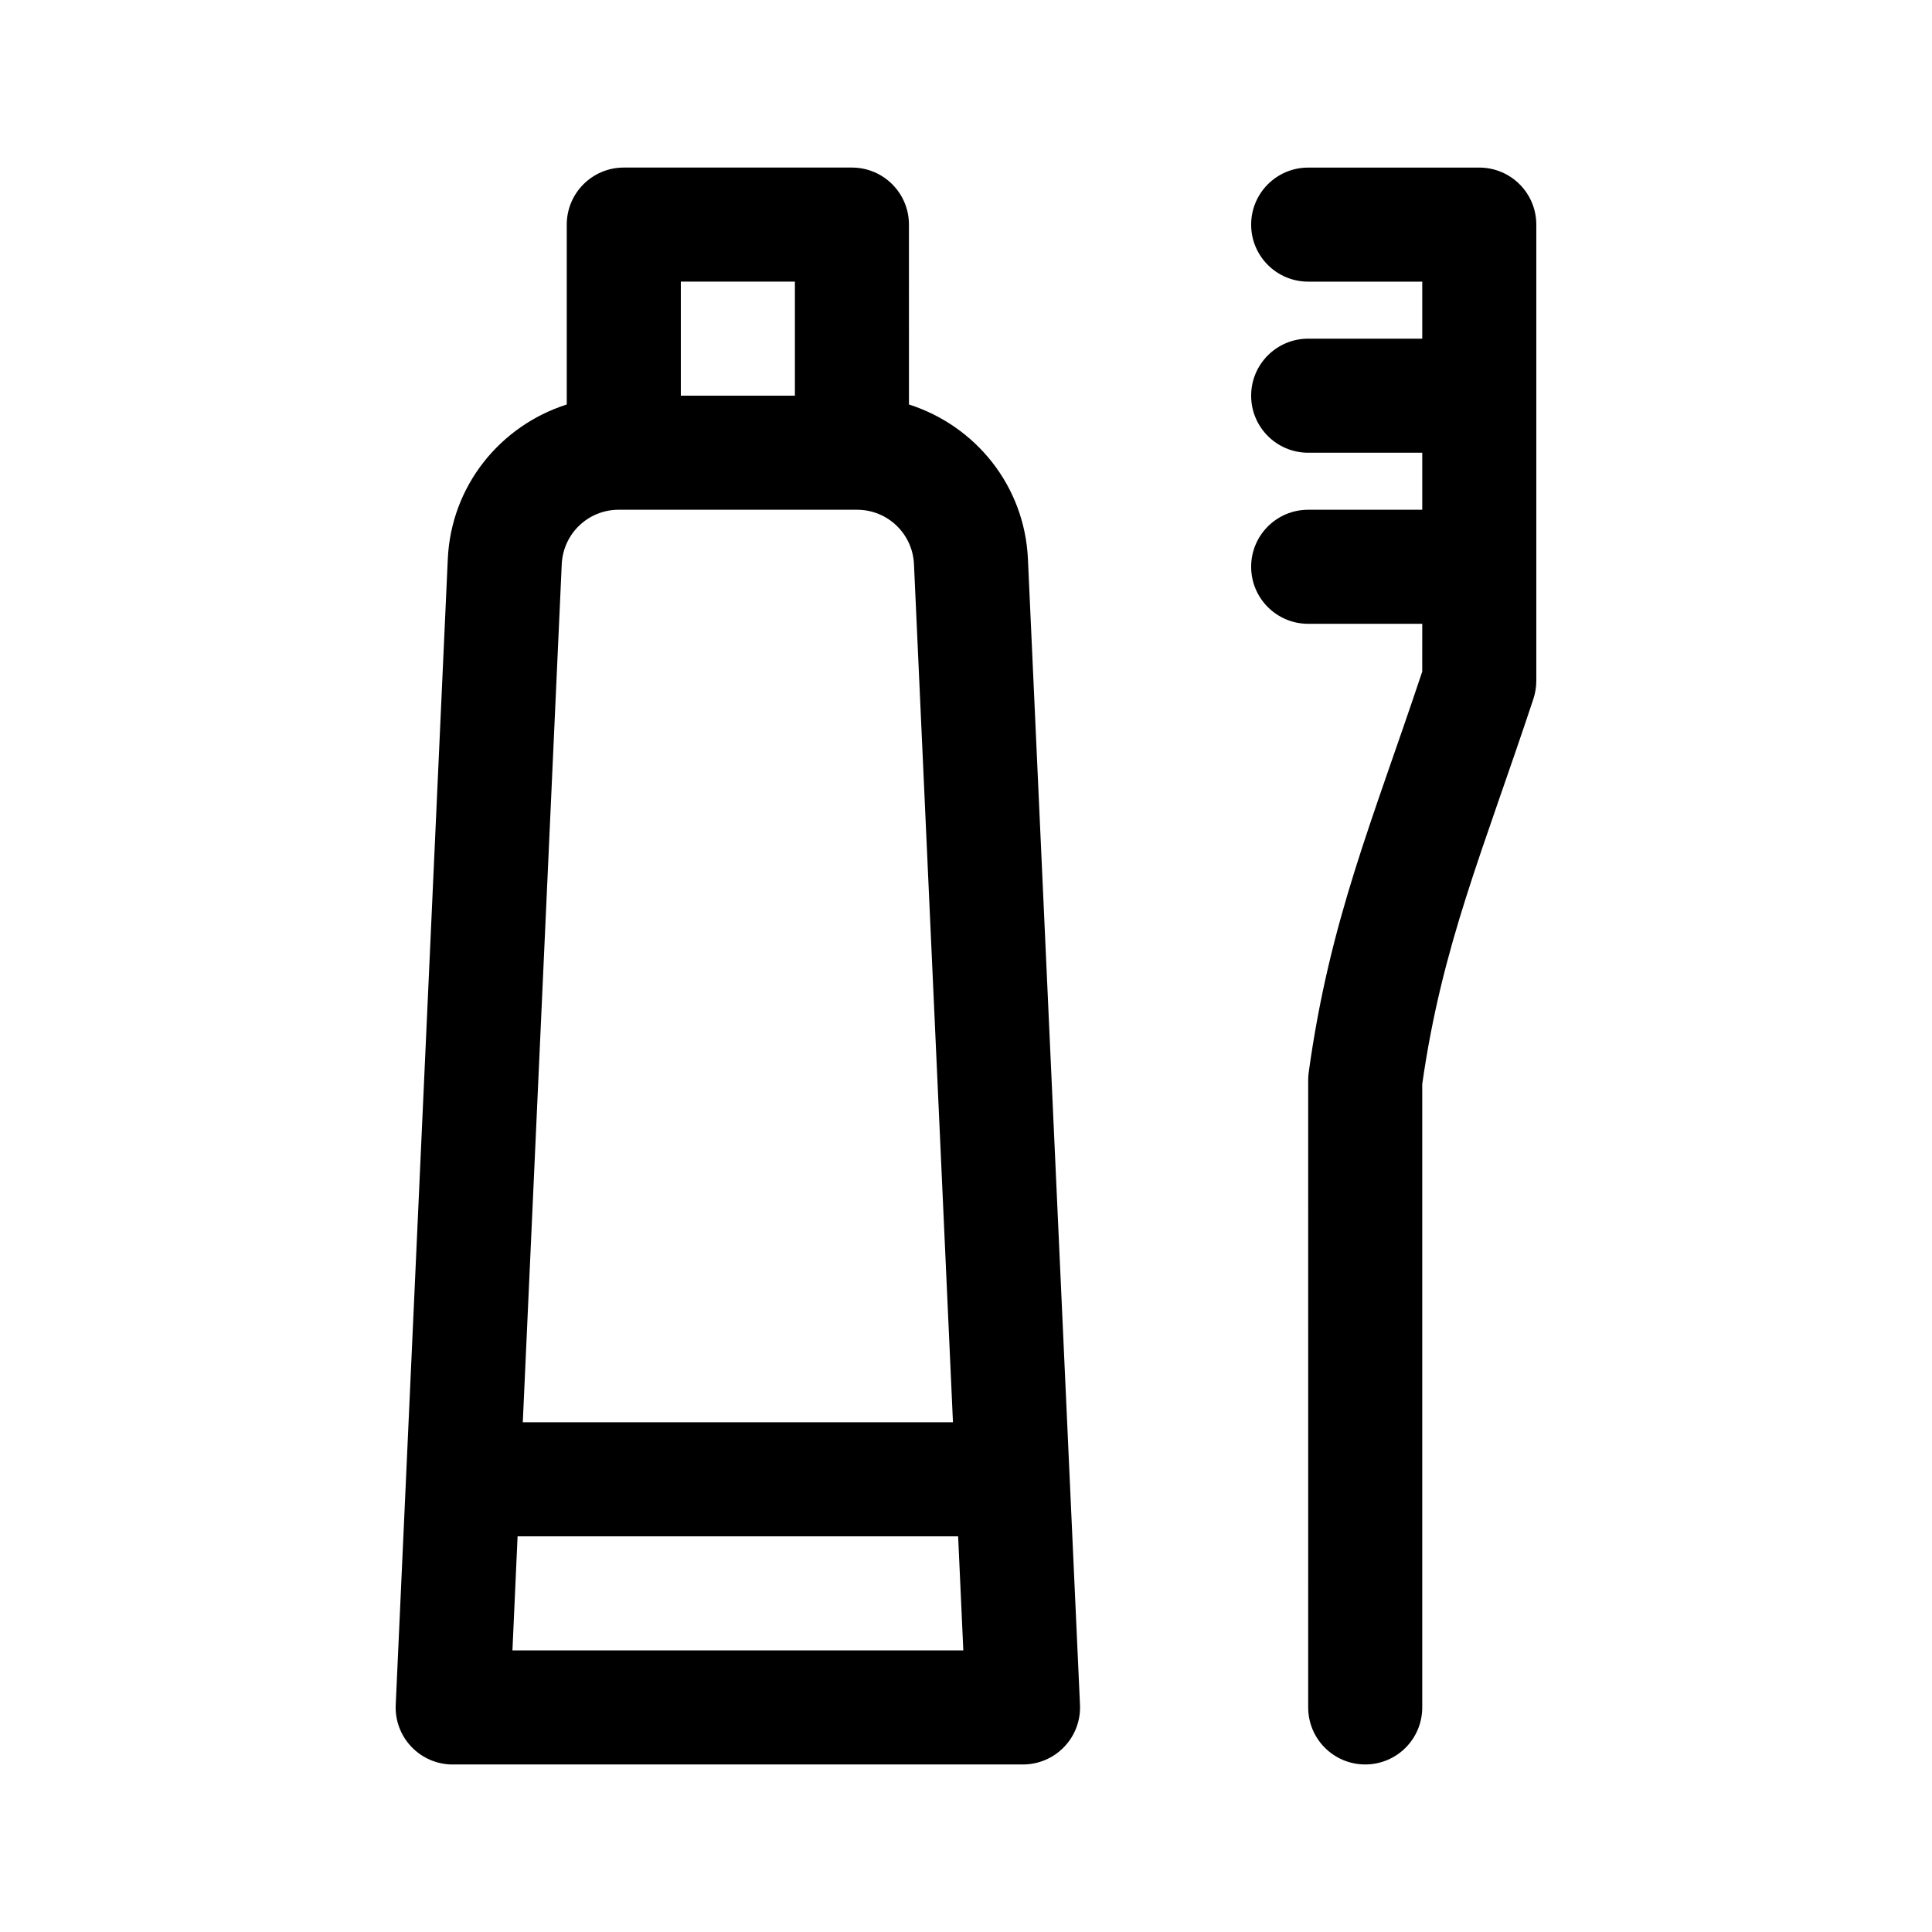
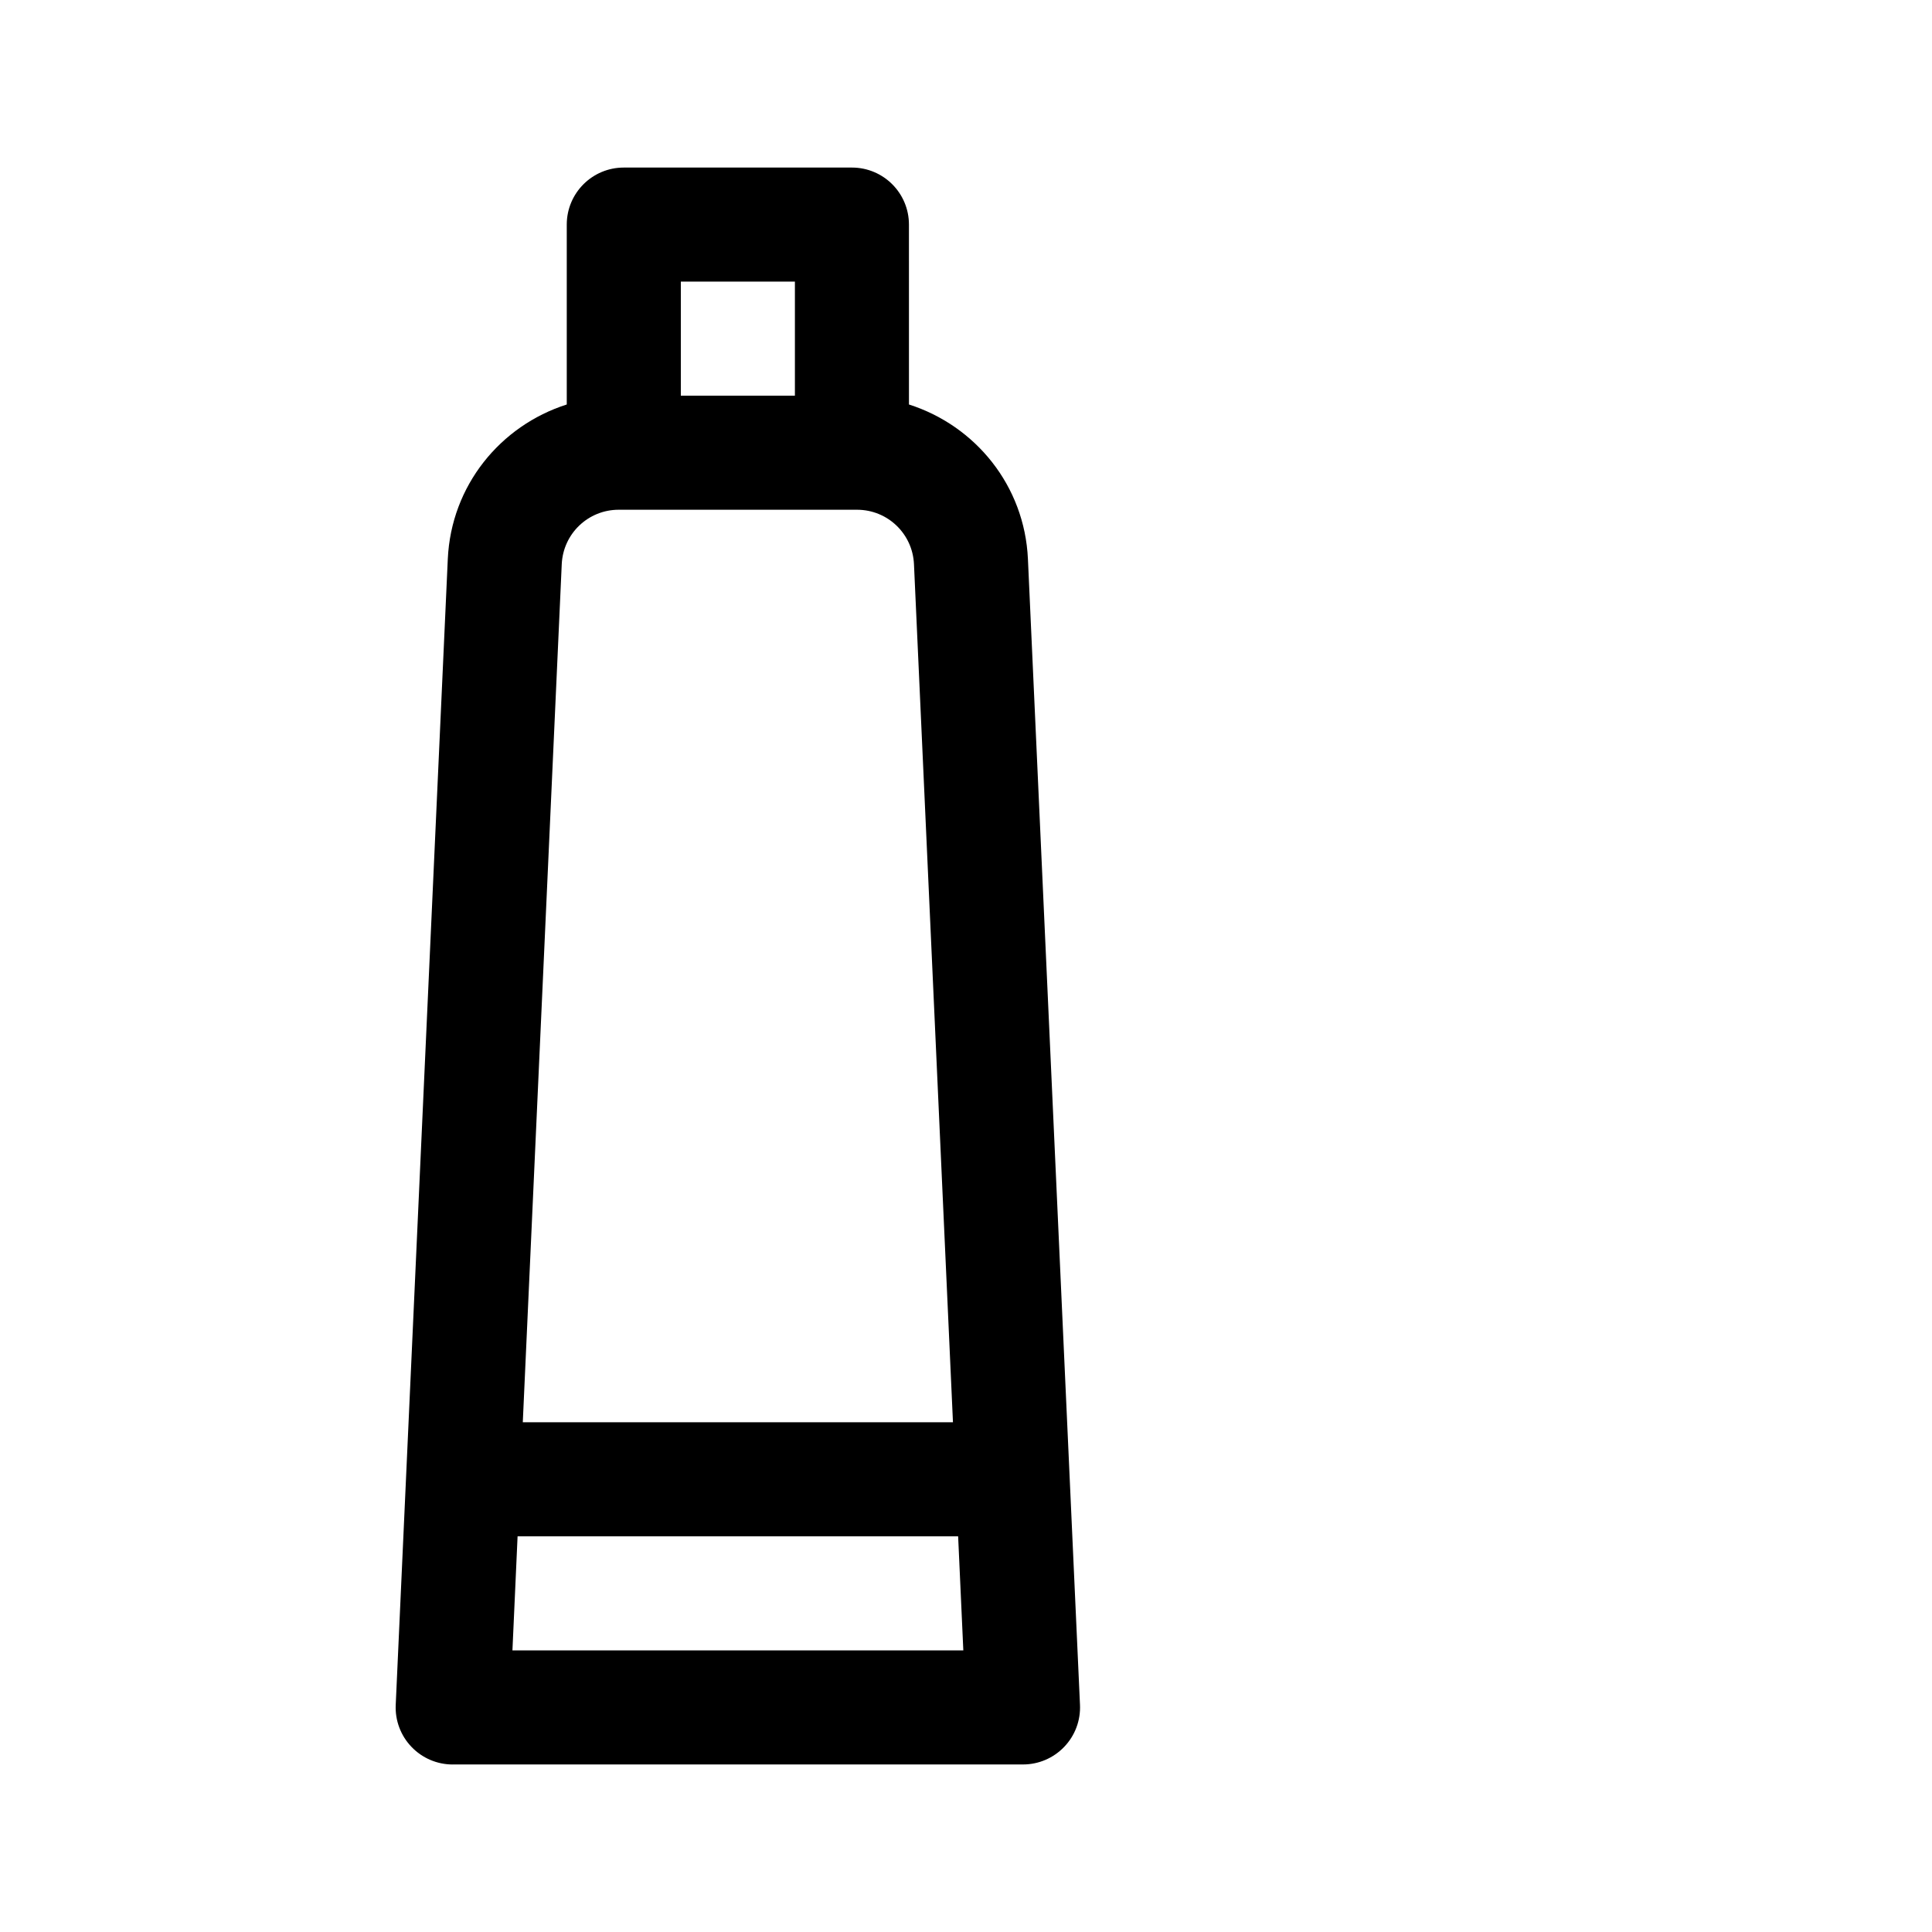
<svg xmlns="http://www.w3.org/2000/svg" fill="#000000" width="800px" height="800px" version="1.1" viewBox="144 144 512 512">
  <g>
    <path d="m263.97 611.6h151.14c4.133 0 8.074-1.688 10.922-4.672 2.863-2.984 4.367-7.004 4.176-11.129l-13.797-303.66c-0.887-19.441-13.922-35.328-31.527-40.945l-0.004-47.676c0-8.348-6.762-15.113-15.113-15.113h-60.457c-8.352 0-15.113 6.766-15.113 15.113v47.676c-17.609 5.617-30.641 21.504-31.527 40.953l-13.801 303.66c-0.191 4.125 1.316 8.148 4.176 11.129 2.848 2.984 6.793 4.672 10.922 4.672zm60.457-392.97h30.23v30.23h-30.23zm-31.559 74.891c0.375-8.098 7-14.434 15.102-14.434h63.145c8.102 0 14.73 6.34 15.098 14.43l10.332 227.4h-114zm-11.703 257.62h116.75l1.375 30.23h-119.49z" />
-     <path d="m520.91 279.09v-15.113h-30.23c-8.352 0-15.113-6.766-15.113-15.113s6.762-15.113 15.113-15.113h30.23v-15.113h-30.23c-8.352 0-15.113-6.766-15.113-15.113 0-8.348 6.762-15.113 15.113-15.113h45.344c8.352 0 15.113 6.766 15.113 15.113v120.91c0 1.617-0.266 3.223-0.766 4.762-13.43 40.543-24.211 65.211-29.461 102.08v165.21c0 8.348-6.762 15.113-15.113 15.113-8.352 0-15.113-6.766-15.113-15.113l-0.004-166.26c0-0.695 0.047-1.387 0.145-2.074 5.594-40.359 16.711-66.055 30.082-106.17l0.004-12.668h-30.23c-8.352 0-15.113-6.766-15.113-15.113 0-8.348 6.762-15.113 15.113-15.113z" />
  </g>
</svg>